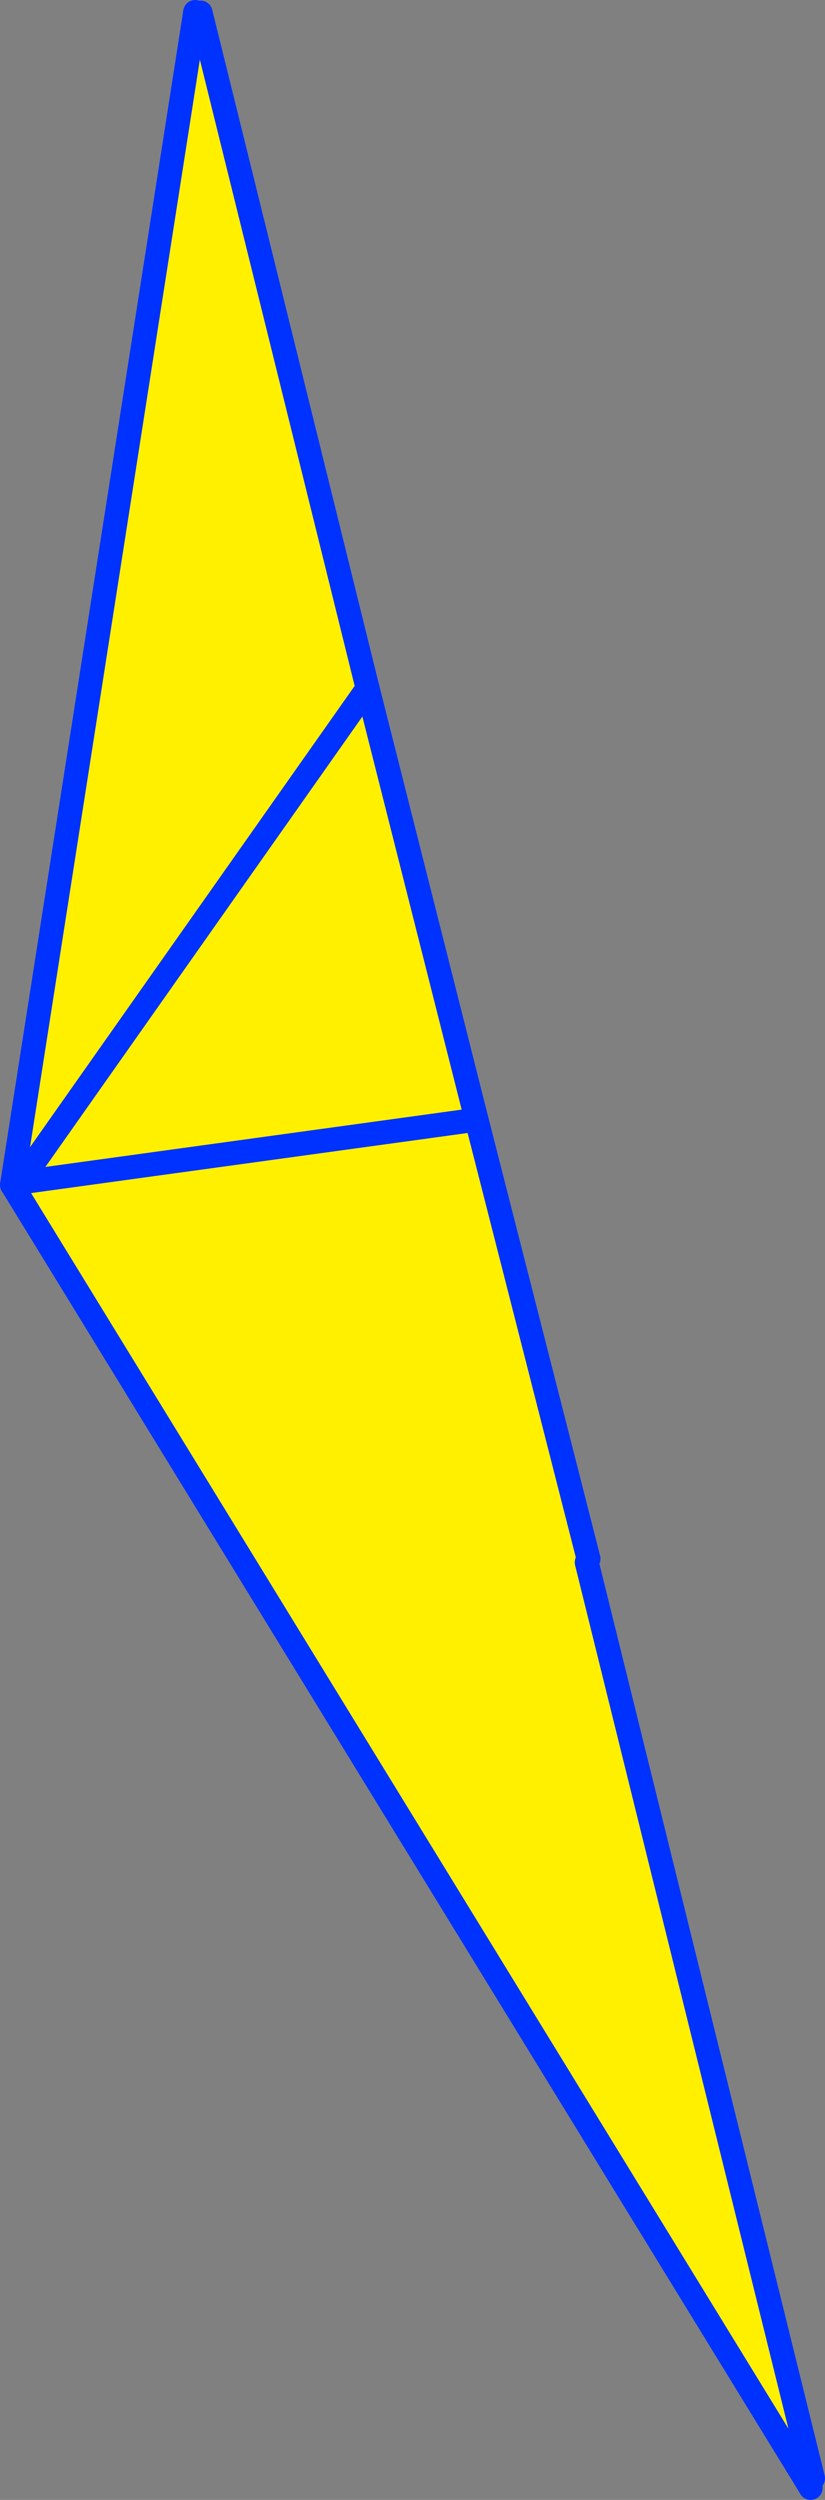
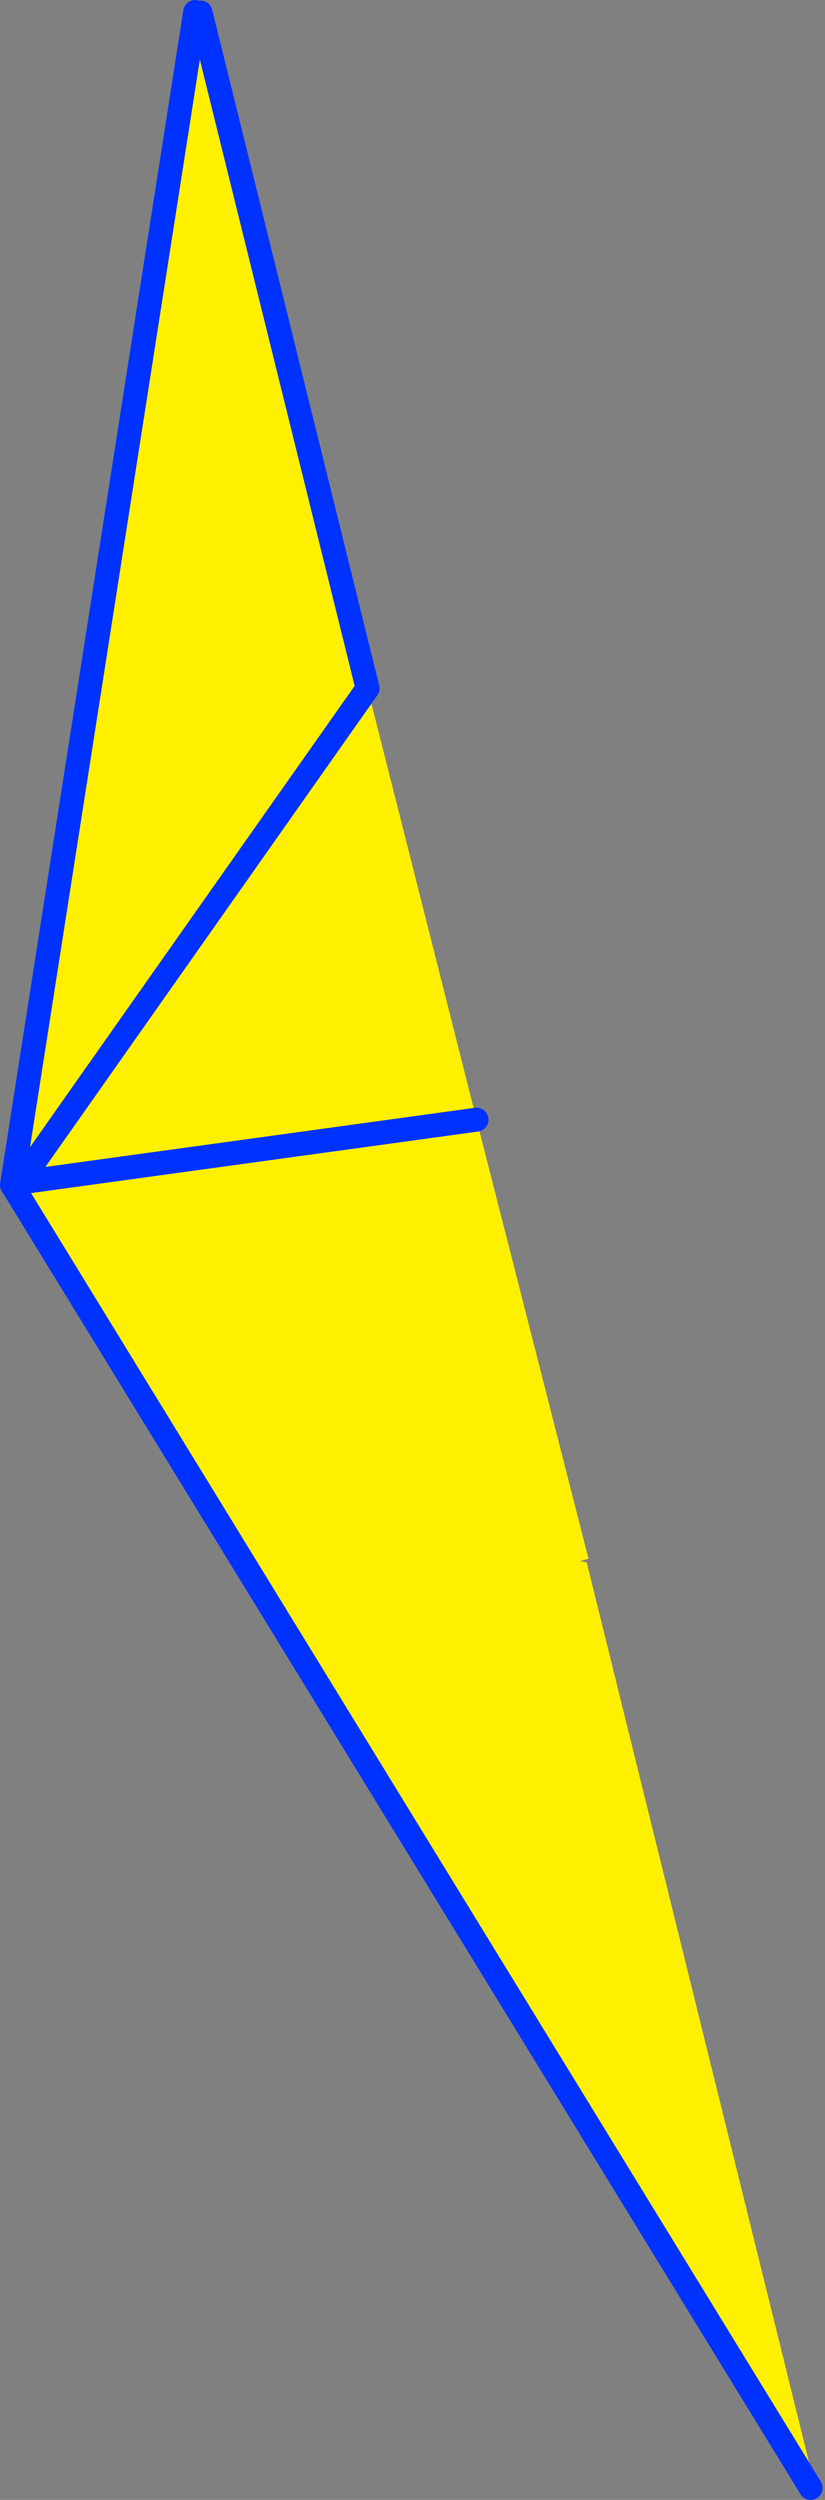
<svg xmlns="http://www.w3.org/2000/svg" height="208.65px" width="68.9px">
  <rect width="100%" height="100%" fill="#808080" stroke="none" />
  <g transform="matrix(1.0, 0.0, 0.0, 1.0, -313.25, -153.2)">
    <path d="M329.55 154.2 L330.0 154.25 343.95 210.65 353.05 246.65 362.4 283.3 361.7 283.5 362.25 283.6 381.15 360.05 380.65 360.35 314.35 252.25 314.45 252.2 314.65 252.35 314.9 251.9 314.3 251.8 329.55 154.2 M353.05 246.65 L314.9 251.9 343.95 210.65 314.9 251.9 353.05 246.65" fill="#fff000" fill-rule="evenodd" stroke="none" />
    <path d="M330.0 154.25 L343.95 210.65 314.9 251.9 353.05 246.65 M380.65 360.35 L380.95 360.85 M314.45 252.2 L314.25 252.1 314.35 252.25 380.65 360.35 M314.45 252.2 L314.65 252.35 M314.3 251.8 L314.25 252.1 M314.3 251.8 L329.55 154.2" fill="none" stroke="#0032ff" stroke-linecap="round" stroke-linejoin="round" stroke-width="2.0" />
-     <path d="M343.95 210.65 L353.05 246.65 362.4 283.3 M362.25 283.6 L381.15 360.05" fill="none" stroke="#0032ff" stroke-linecap="round" stroke-linejoin="round" stroke-width="2.0" />
  </g>
</svg>